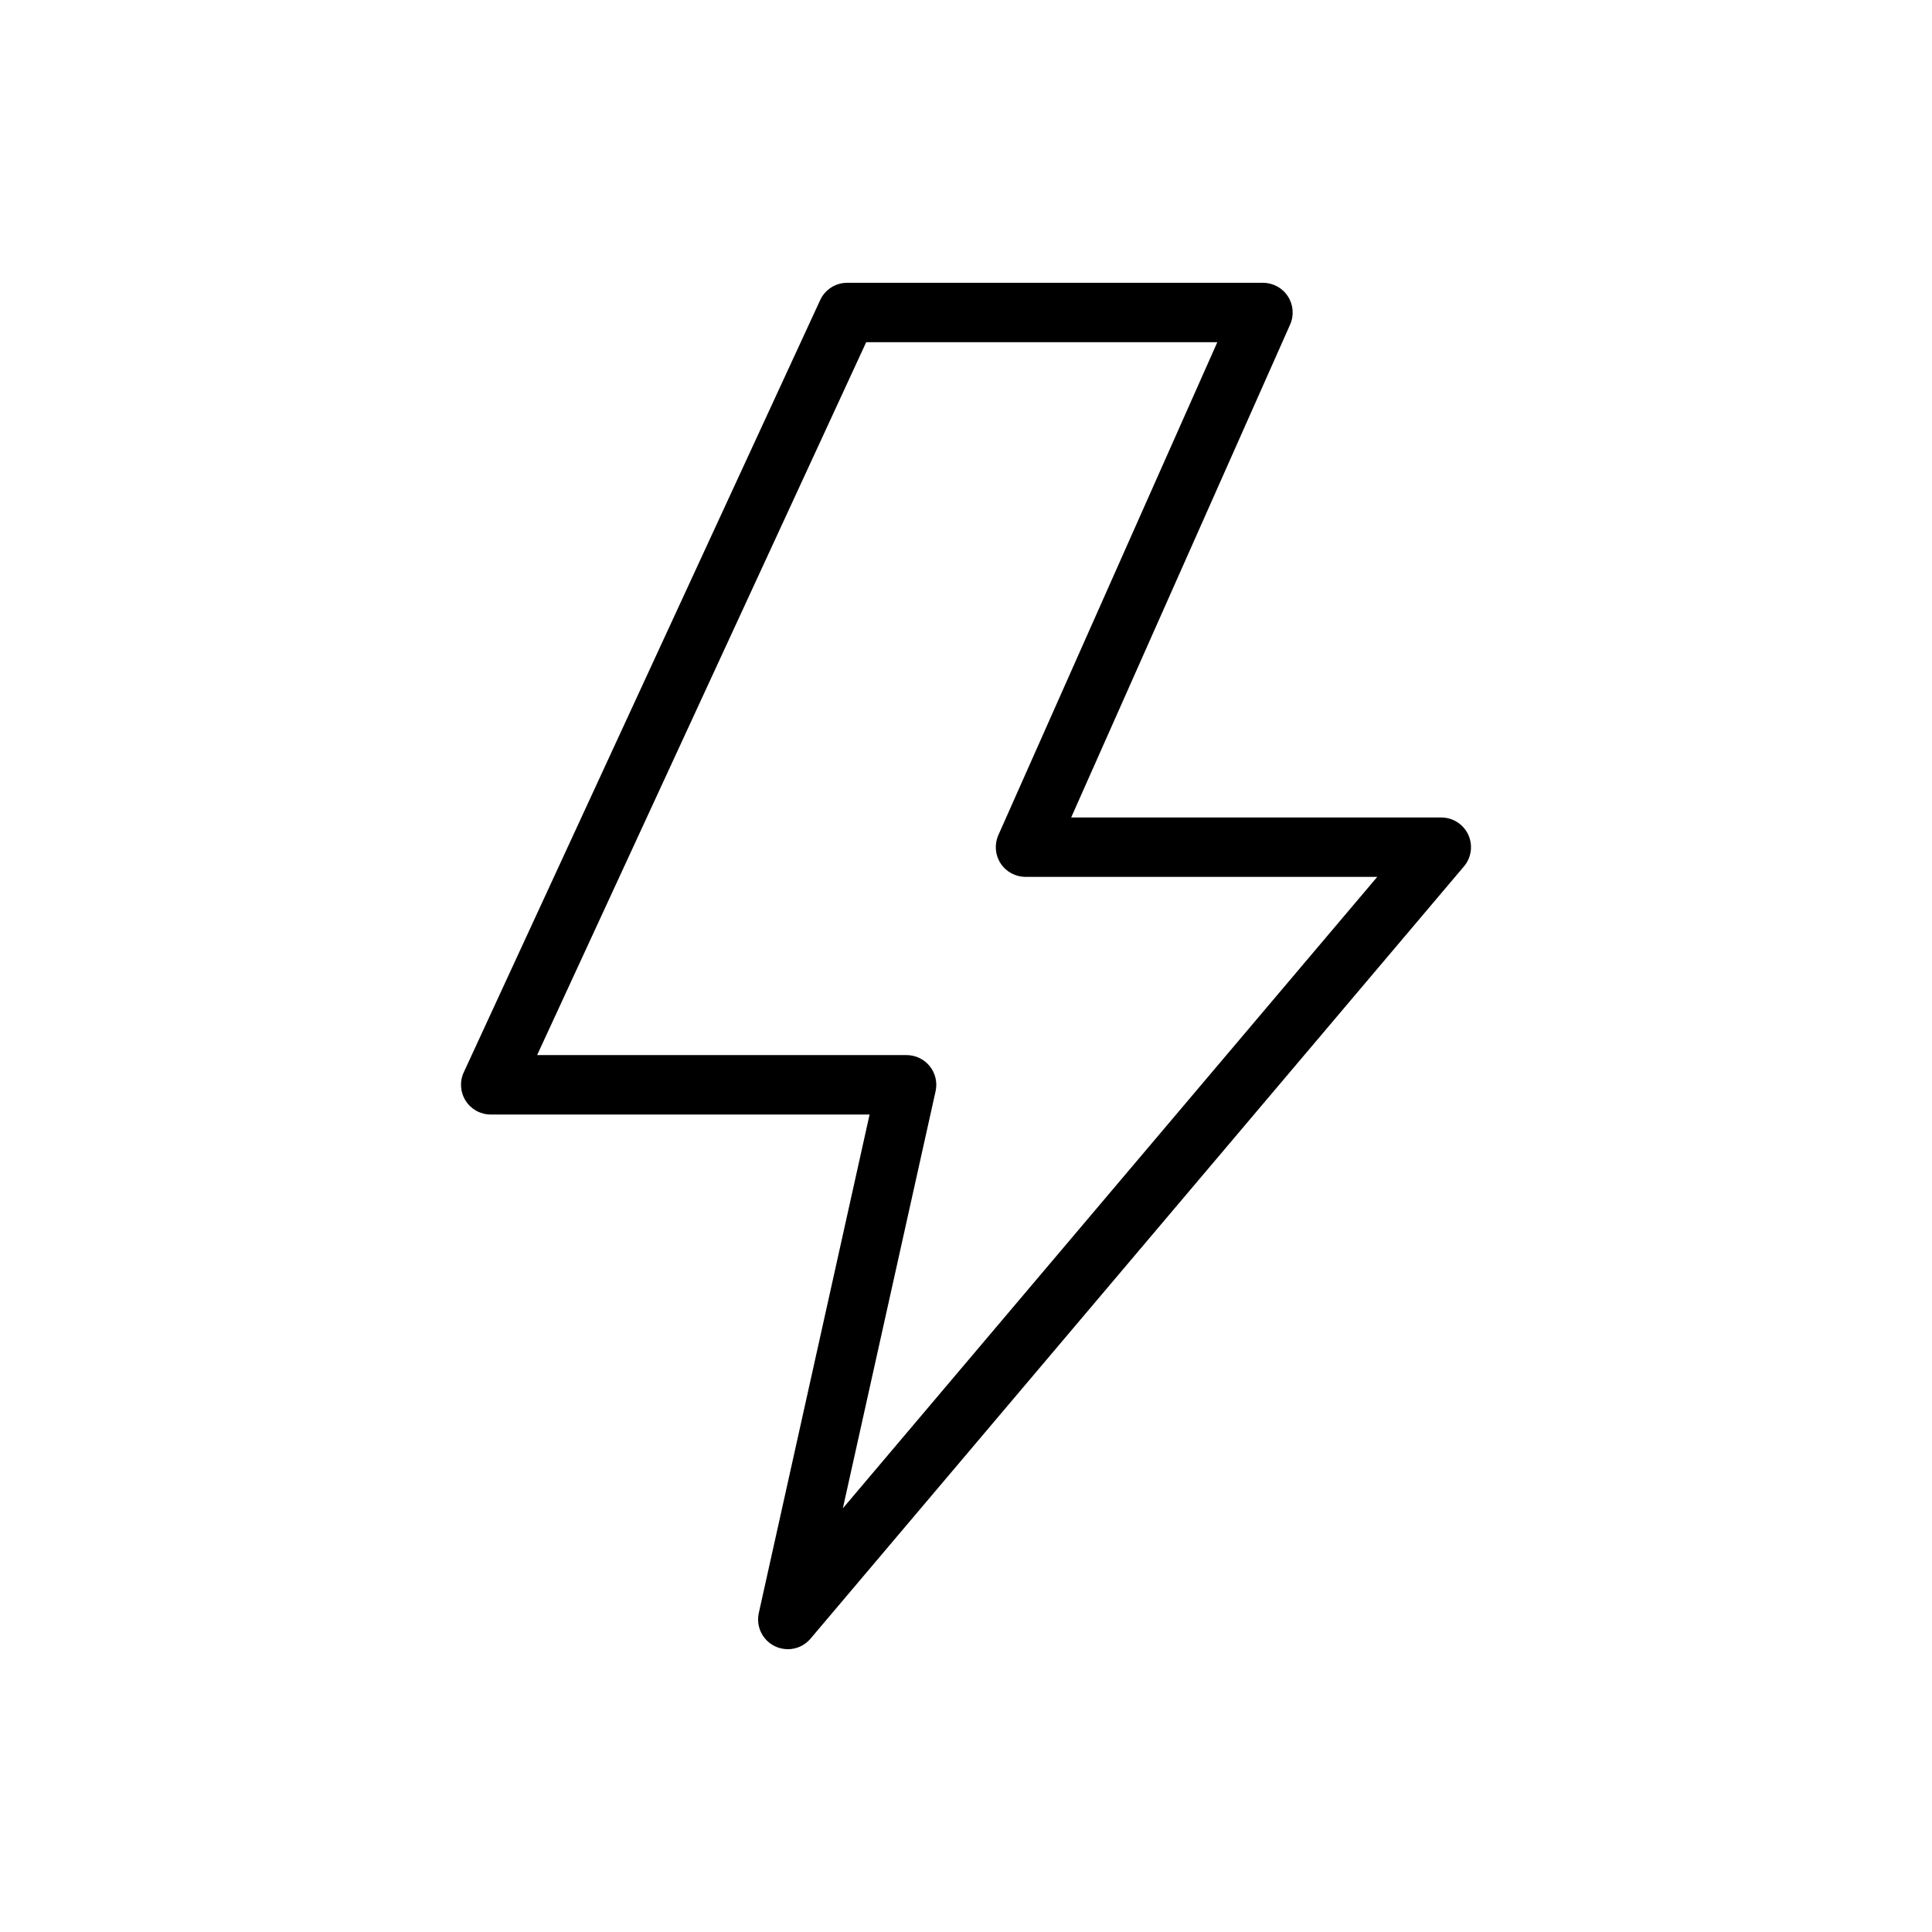
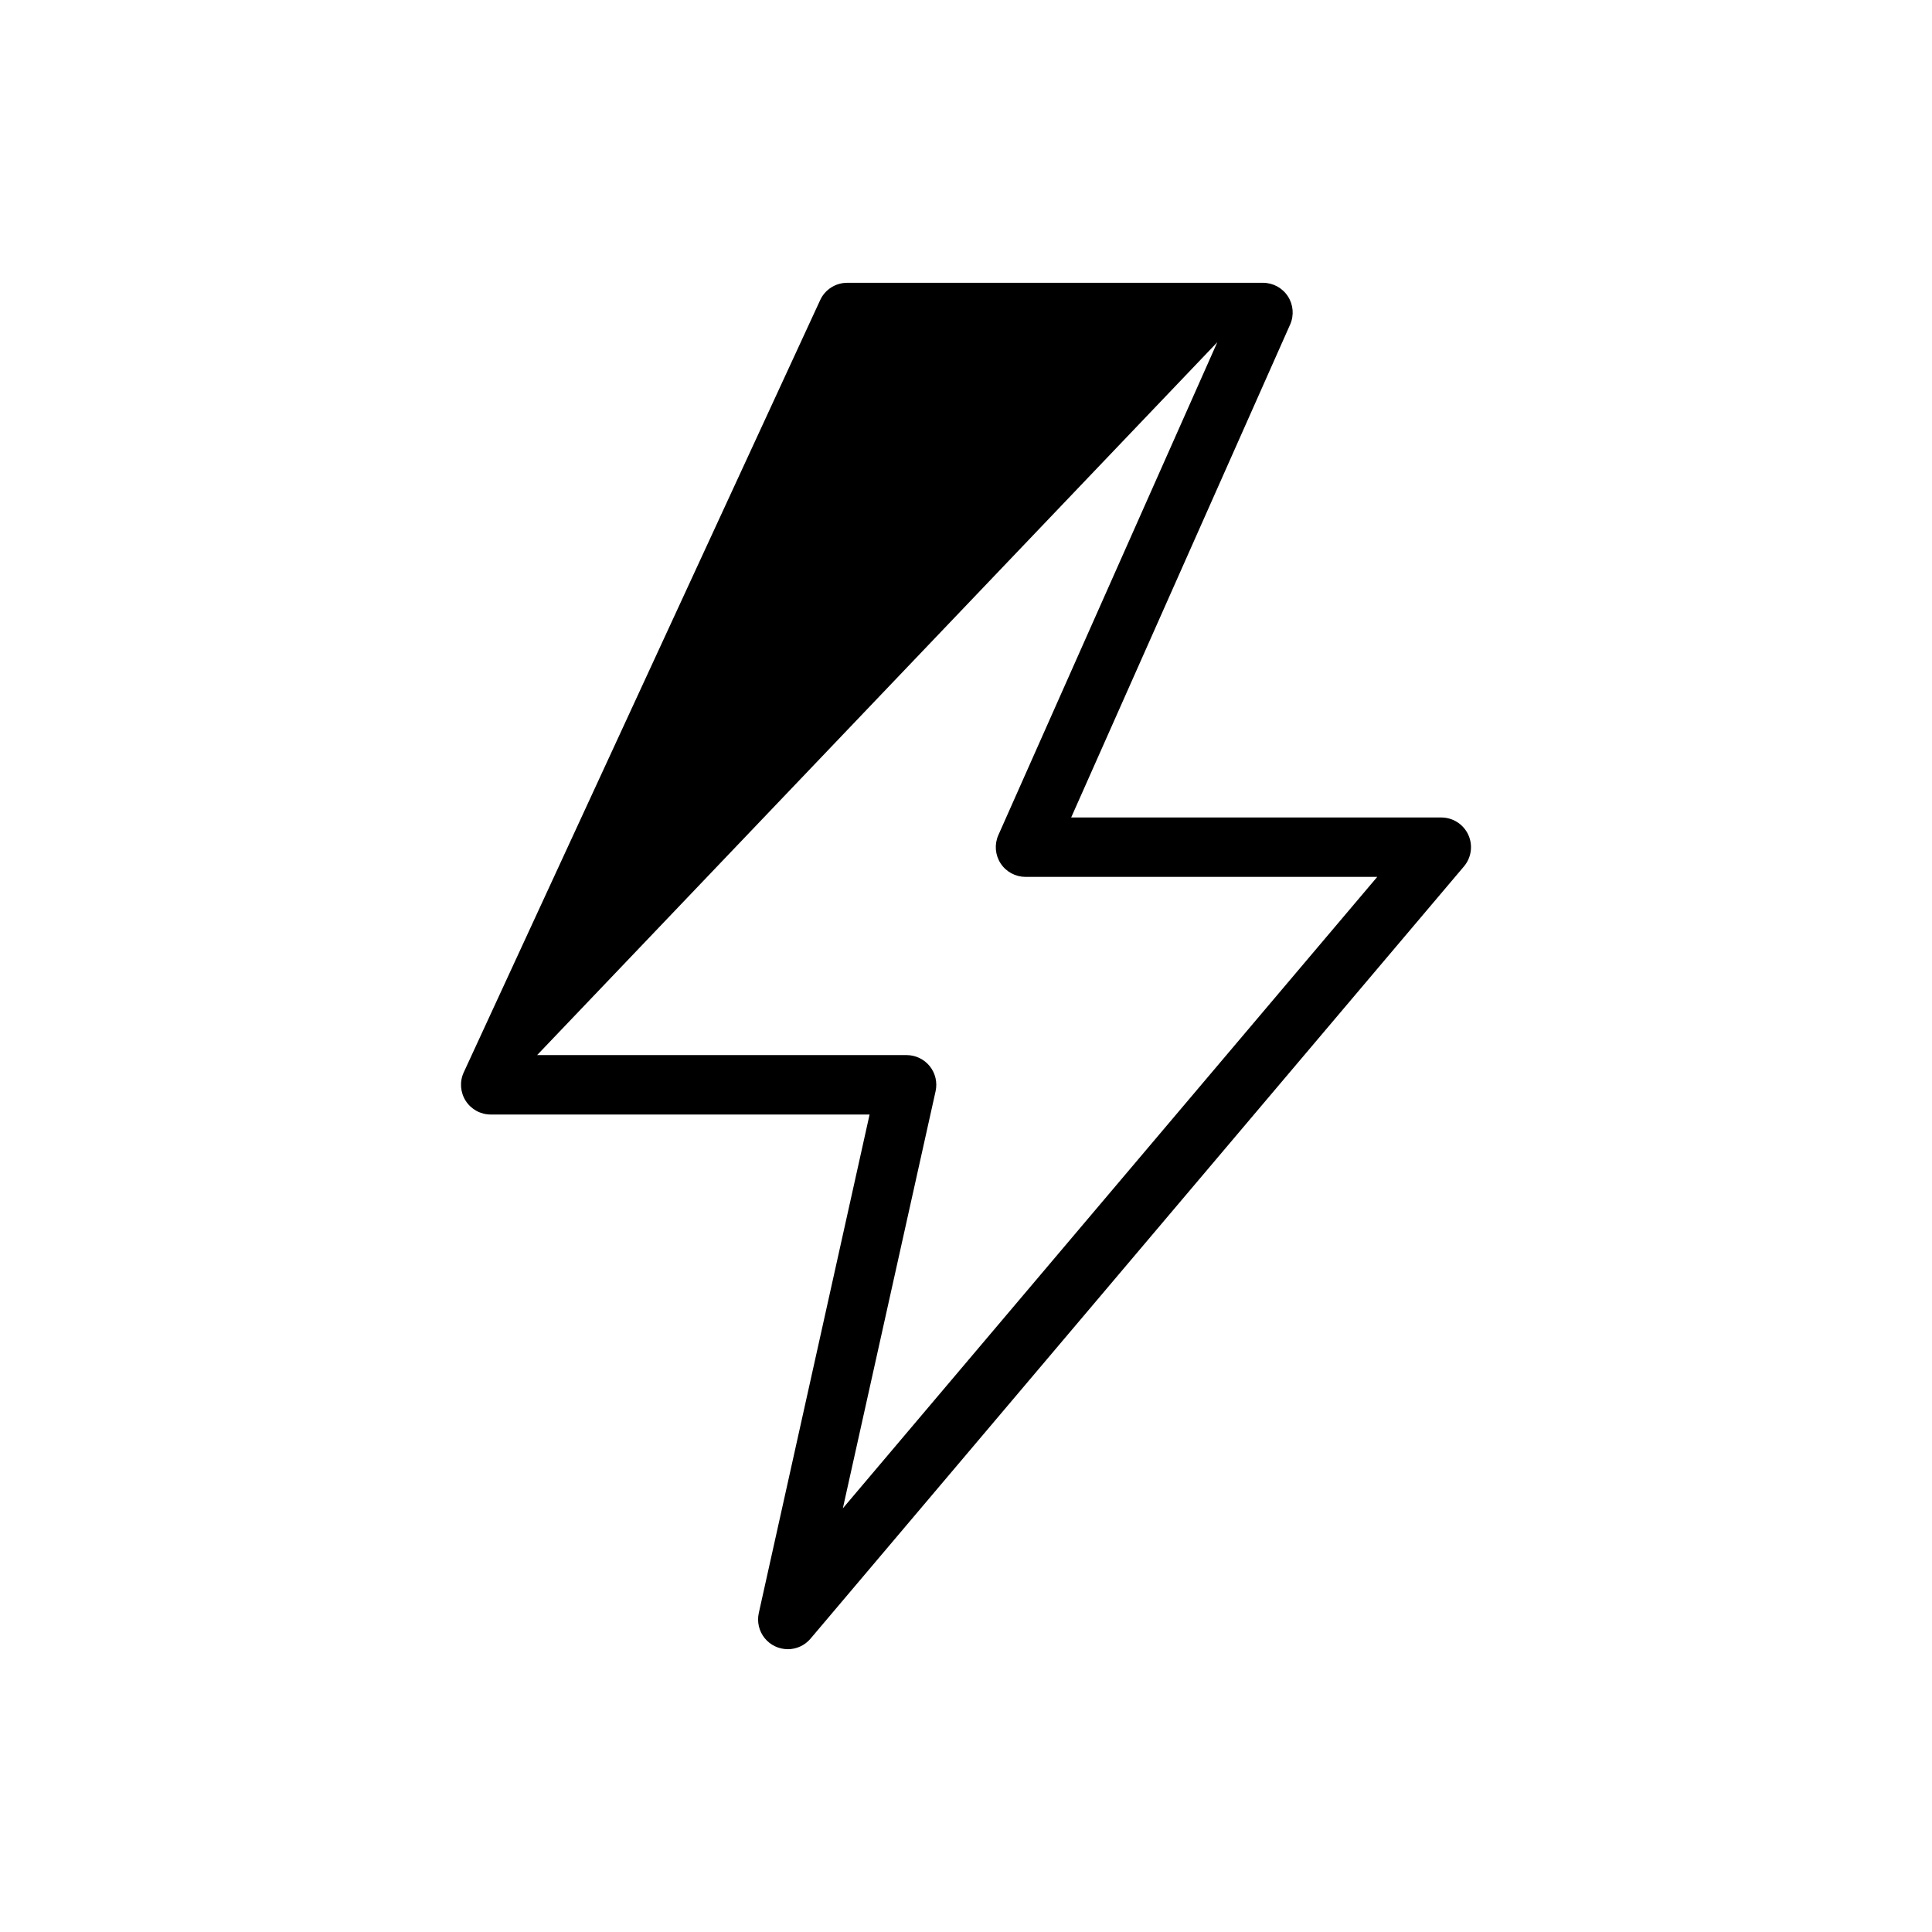
<svg xmlns="http://www.w3.org/2000/svg" fill="#000000" width="800px" height="800px" version="1.1" viewBox="144 144 512 512">
-   <path d="m352.77 581.05c-2.387 0-4.641-1.082-6.137-2.945-1.492-1.859-2.062-4.297-1.547-6.625l29.363-132.12h-100.4c-2.688 0-5.188-1.367-6.637-3.633-1.445-2.262-1.641-5.109-0.512-7.547l94.465-204.67c1.289-2.785 4.078-4.566 7.148-4.566h110.21c2.652 0.008 5.121 1.348 6.57 3.57 1.453 2.219 1.684 5.019 0.625 7.449l-58.047 130.68h98.082c3.066 0 5.856 1.777 7.148 4.559 1.289 2.781 0.848 6.059-1.133 8.402l-173.18 204.67c-1.496 1.77-3.699 2.785-6.016 2.785zm-66.426-157.44h97.914c2.387 0.004 4.644 1.086 6.137 2.945s2.062 4.297 1.547 6.629l-24.578 110.54 141.62-167.34h-93.238c-2.652-0.008-5.121-1.348-6.57-3.57-1.449-2.219-1.684-5.019-0.625-7.449l58.051-130.68h-93.051z" />
+   <path d="m352.77 581.05c-2.387 0-4.641-1.082-6.137-2.945-1.492-1.859-2.062-4.297-1.547-6.625l29.363-132.12h-100.4c-2.688 0-5.188-1.367-6.637-3.633-1.445-2.262-1.641-5.109-0.512-7.547l94.465-204.67c1.289-2.785 4.078-4.566 7.148-4.566h110.21c2.652 0.008 5.121 1.348 6.57 3.57 1.453 2.219 1.684 5.019 0.625 7.449l-58.047 130.68h98.082c3.066 0 5.856 1.777 7.148 4.559 1.289 2.781 0.848 6.059-1.133 8.402l-173.18 204.67c-1.496 1.77-3.699 2.785-6.016 2.785zm-66.426-157.44h97.914c2.387 0.004 4.644 1.086 6.137 2.945s2.062 4.297 1.547 6.629l-24.578 110.54 141.62-167.34h-93.238c-2.652-0.008-5.121-1.348-6.57-3.57-1.449-2.219-1.684-5.019-0.625-7.449l58.051-130.68z" />
</svg>